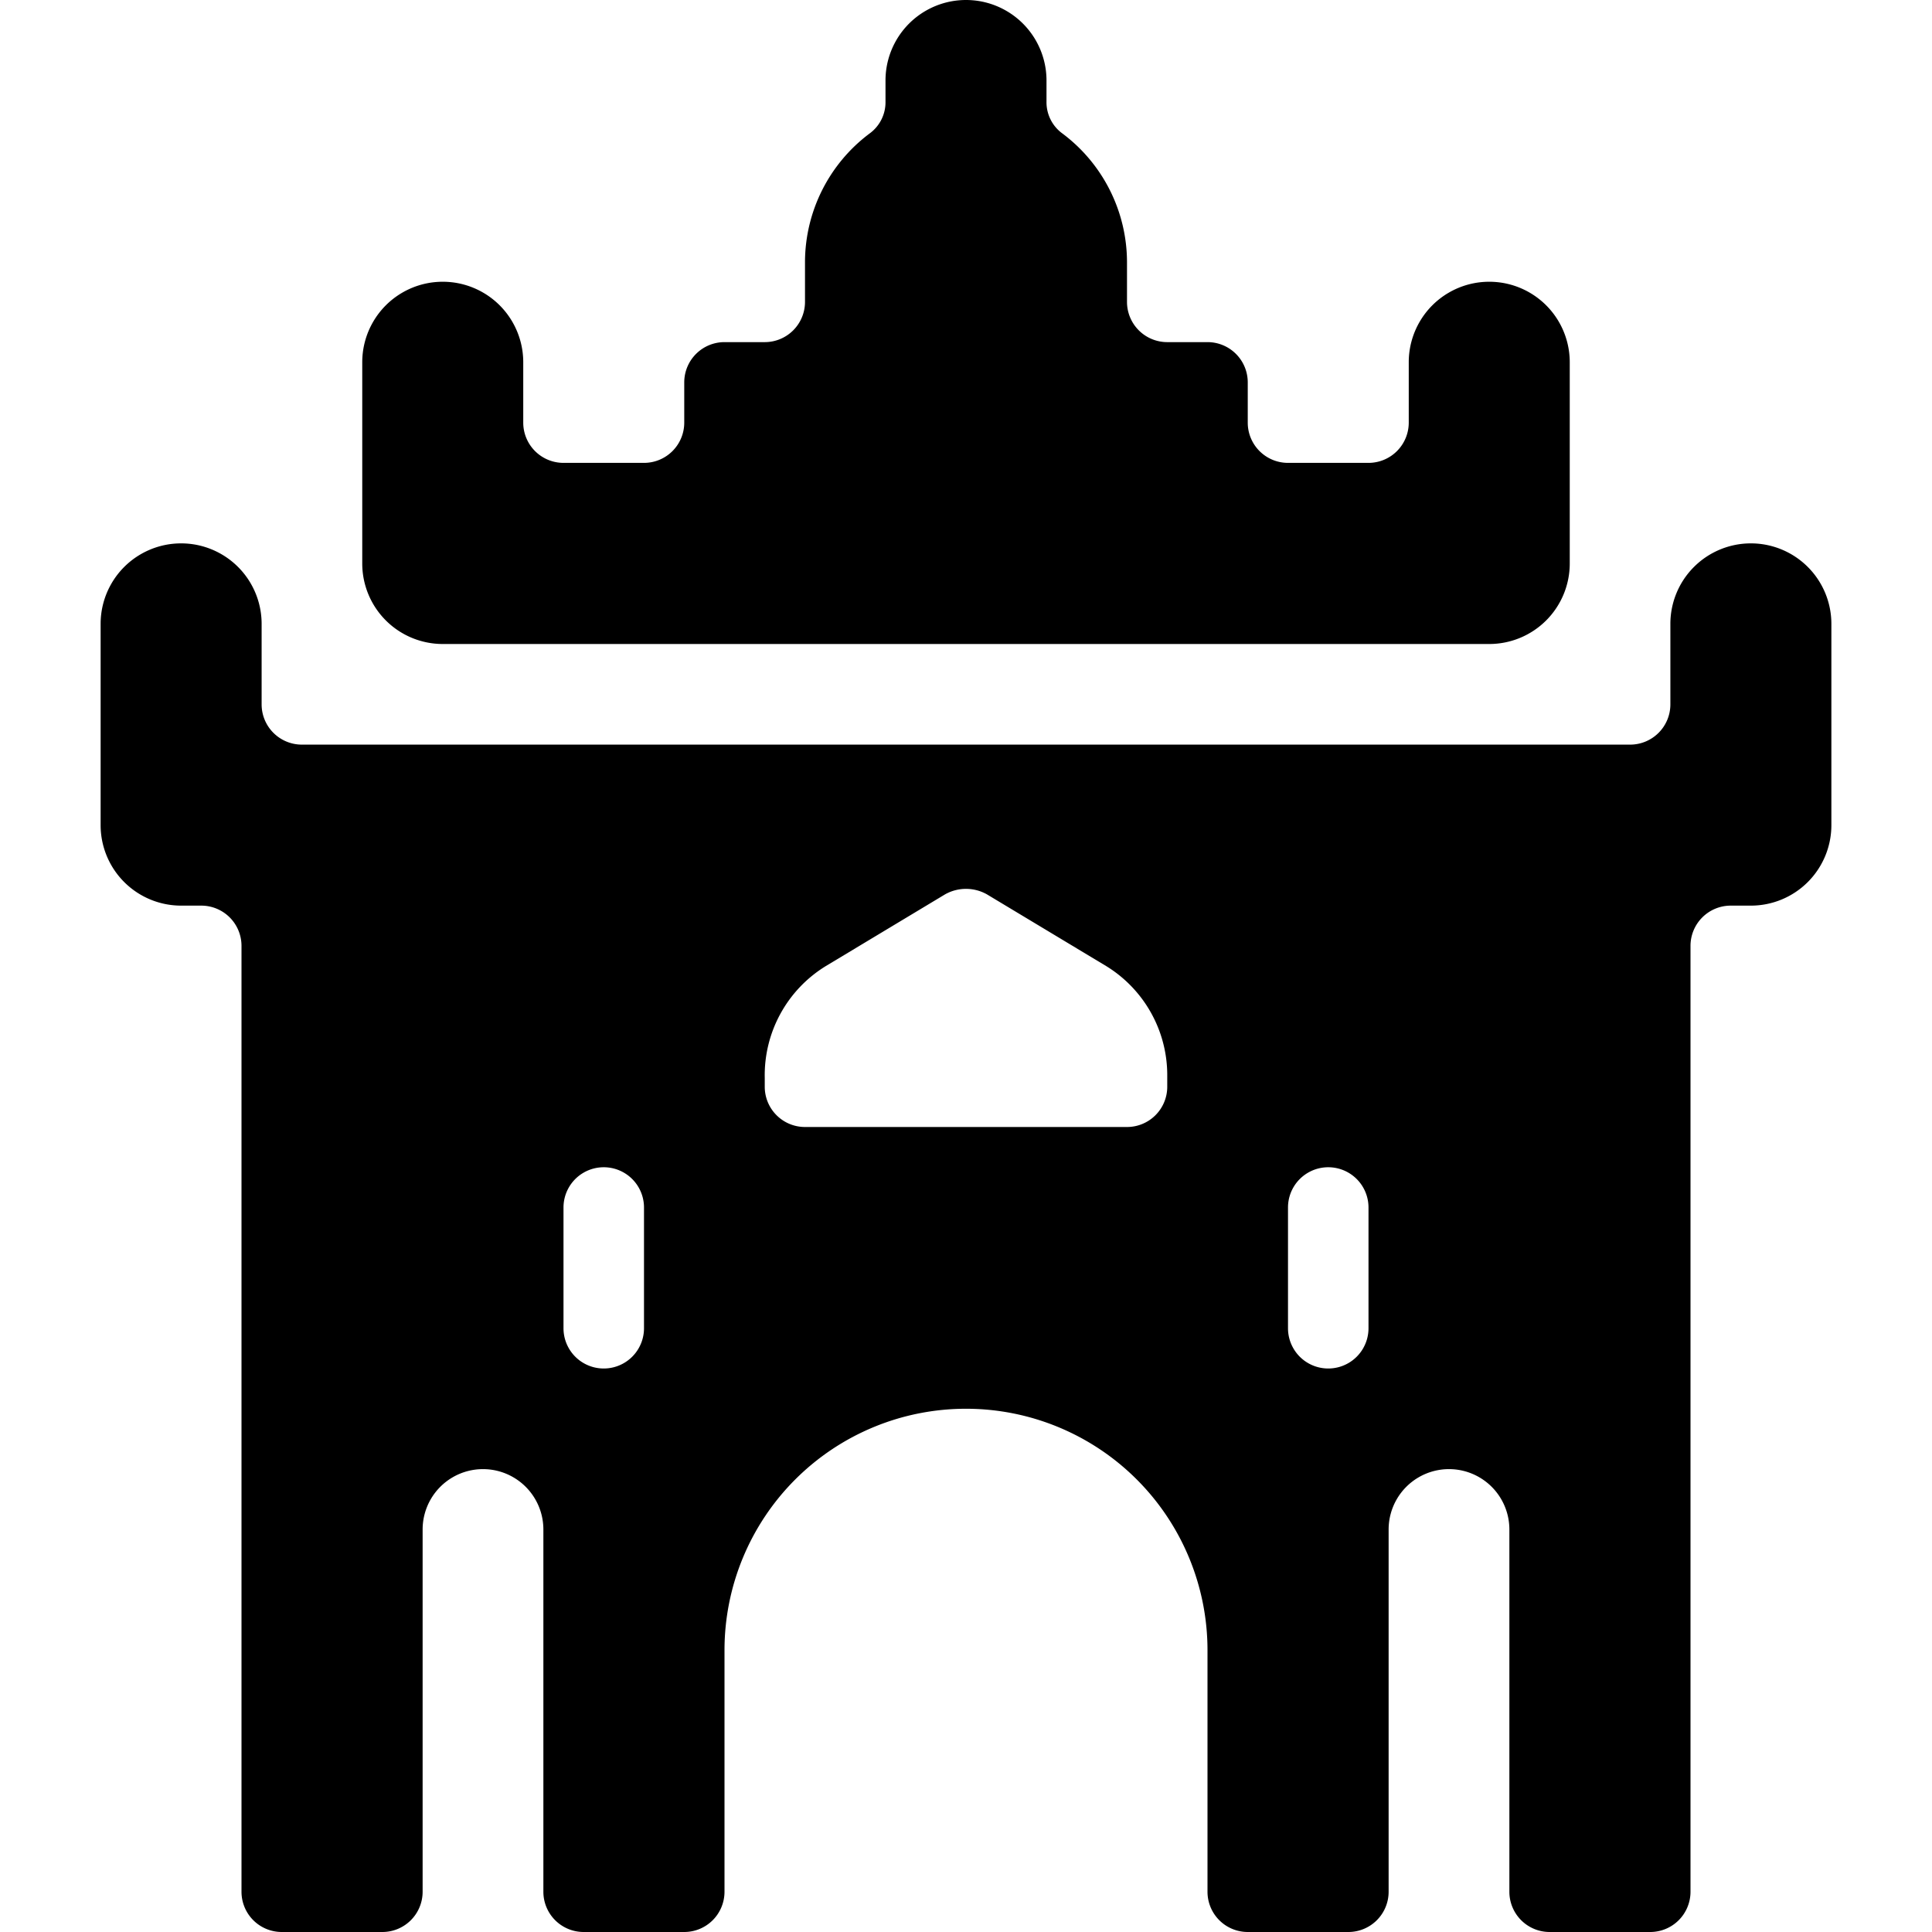
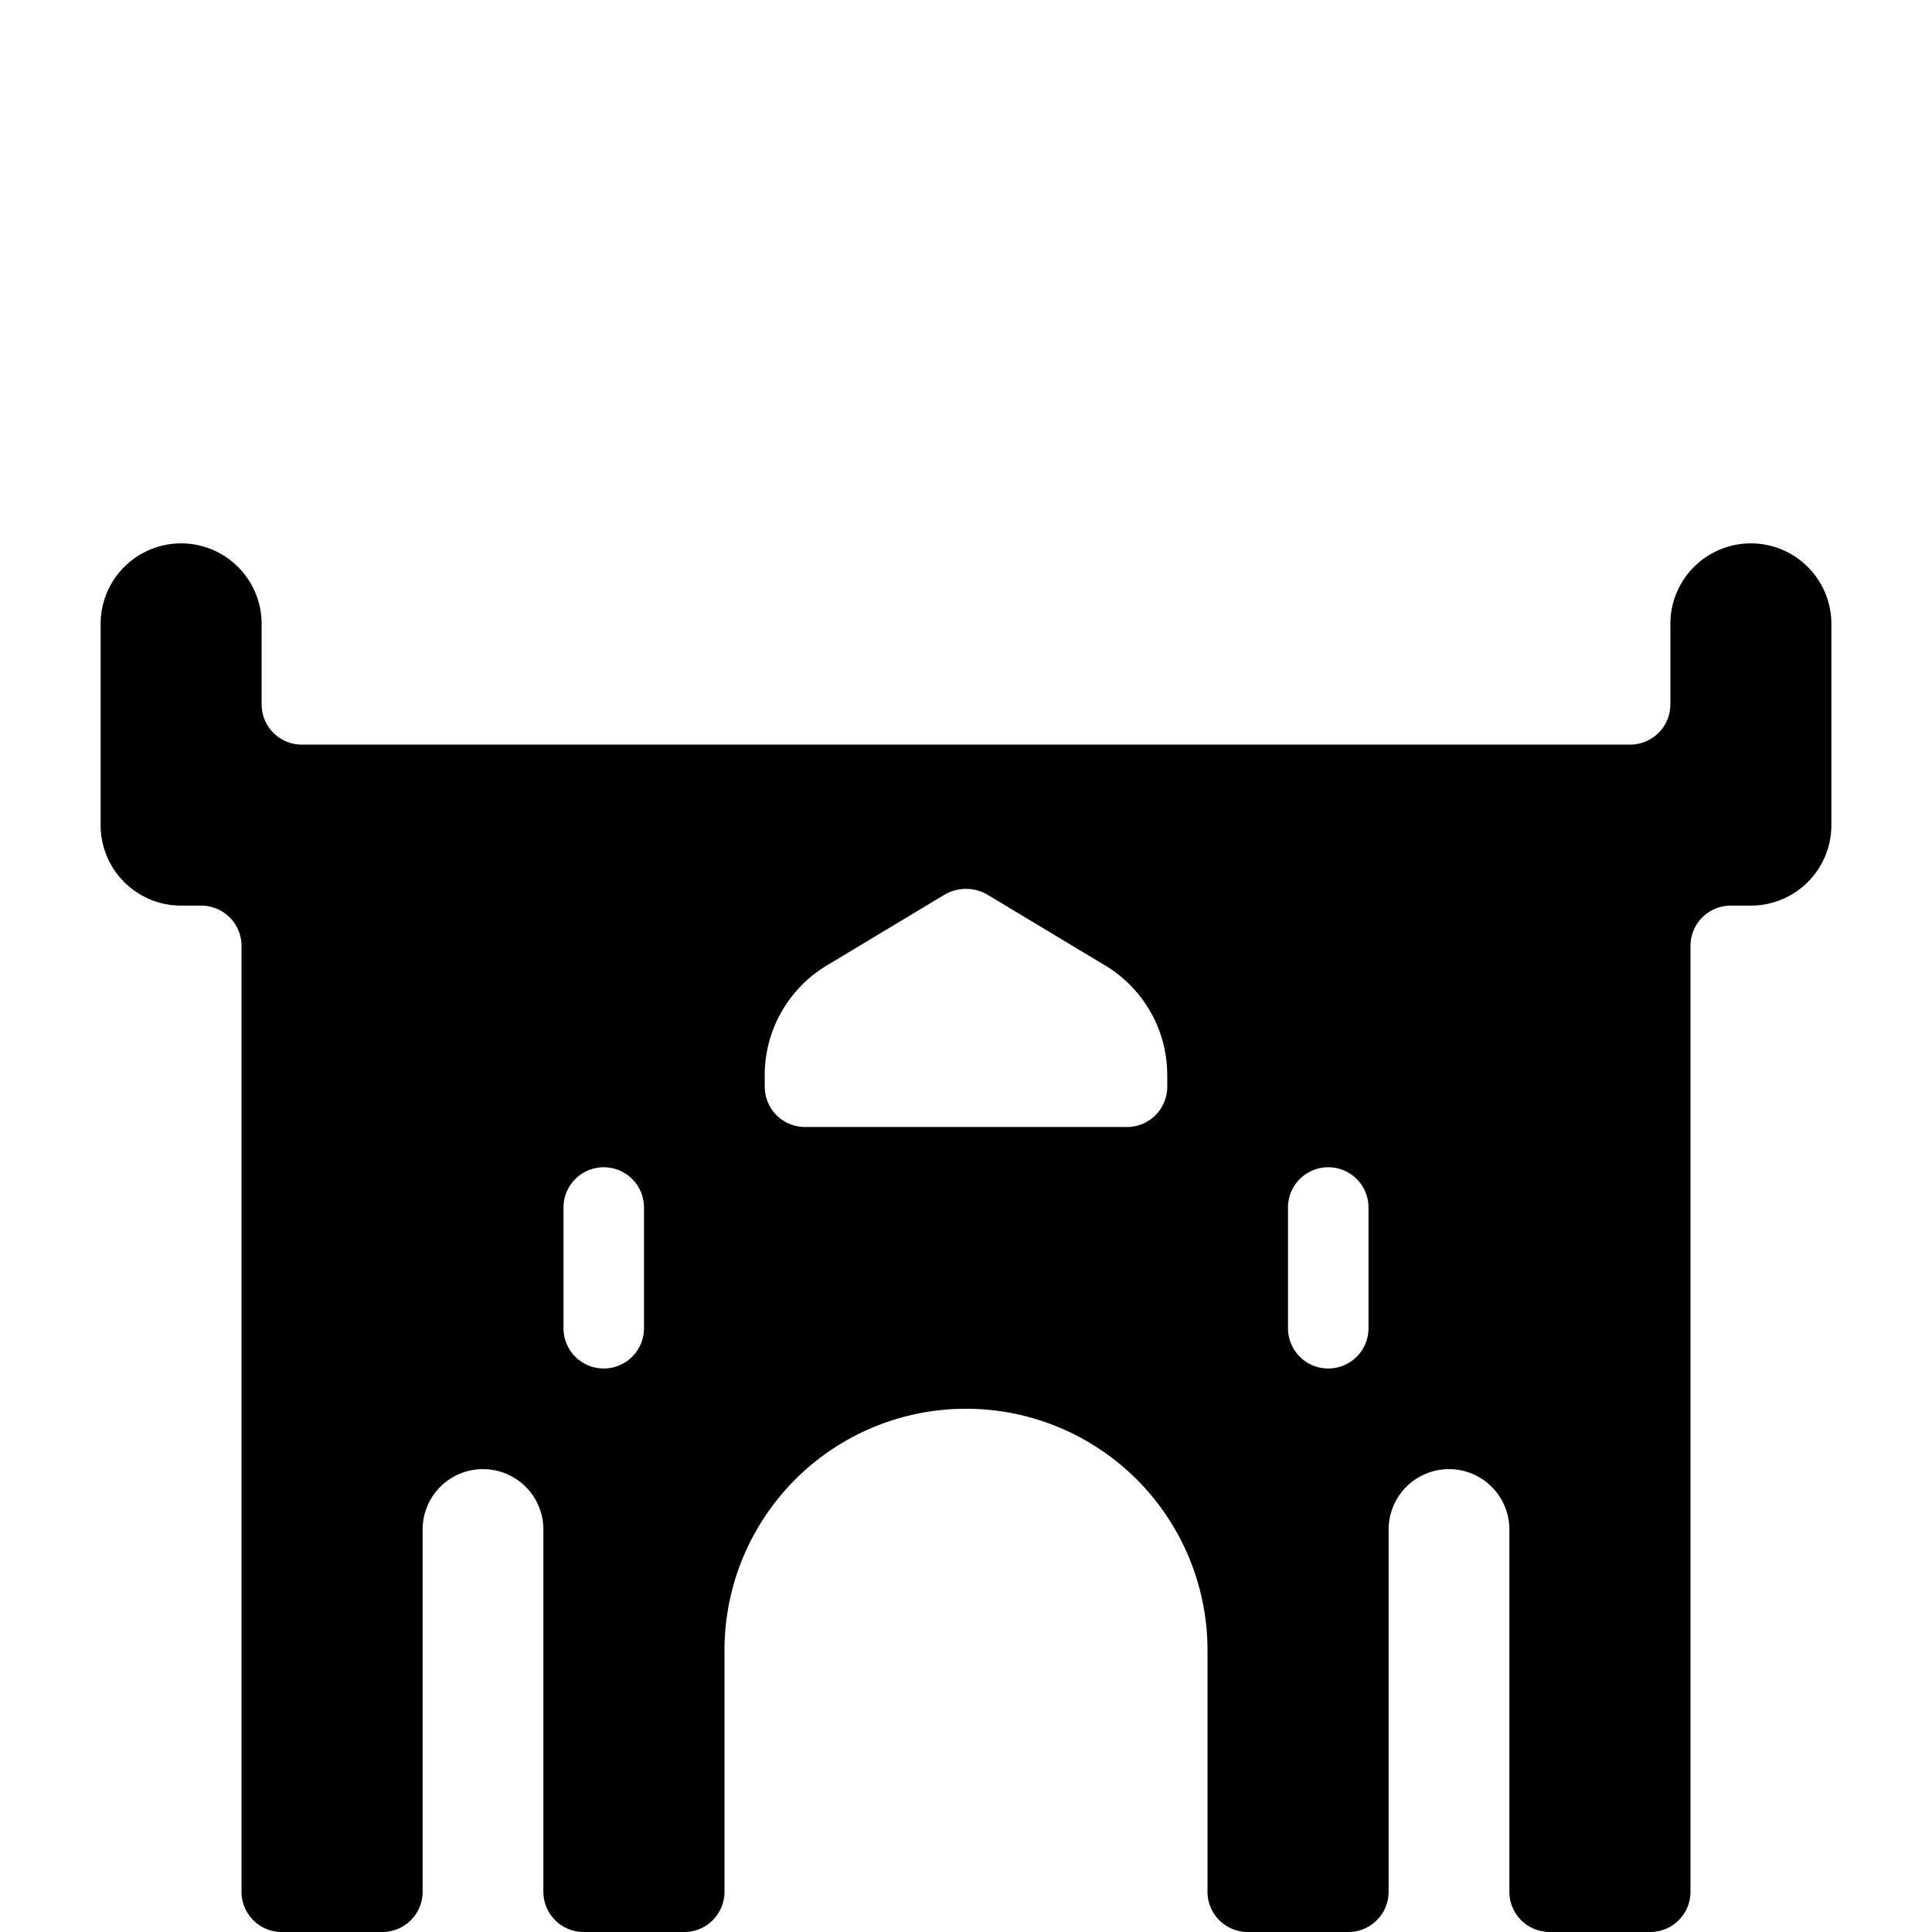
<svg xmlns="http://www.w3.org/2000/svg" viewBox="0 0 24 24">
  <g>
-     <path d="M5.5 8h13a1 1 0 0 0 1 -1V4.5a1 1 0 0 0 -2 0v0.75a0.5 0.5 0 0 1 -0.5 0.5h-1a0.5 0.5 0 0 1 -0.5 -0.5v-0.5a0.5 0.5 0 0 0 -0.5 -0.5h-0.5a0.5 0.5 0 0 1 -0.5 -0.5v-0.5a2 2 0 0 0 -0.8 -1.59 0.48 0.48 0 0 1 -0.2 -0.4V1a1 1 0 0 0 -2 0v0.26a0.48 0.48 0 0 1 -0.2 0.4 2 2 0 0 0 -0.8 1.59v0.5a0.5 0.5 0 0 1 -0.5 0.5H9a0.5 0.5 0 0 0 -0.5 0.5v0.5a0.5 0.5 0 0 1 -0.5 0.5H7a0.5 0.5 0 0 1 -0.5 -0.5V4.5a1 1 0 0 0 -2 0V7a1 1 0 0 0 1 1Z" fill="#000000" stroke-width="1" />
    <path d="M21.75 6.75a1 1 0 0 0 -1 1v1a0.5 0.5 0 0 1 -0.5 0.5H3.75a0.5 0.5 0 0 1 -0.5 -0.5v-1a1 1 0 0 0 -2 0v2.5a1 1 0 0 0 1 1h0.25a0.5 0.5 0 0 1 0.5 0.5V23.5a0.5 0.5 0 0 0 0.5 0.5h1.25a0.5 0.5 0 0 0 0.5 -0.5V19a0.75 0.75 0 0 1 1.5 0v4.5a0.5 0.5 0 0 0 0.5 0.5H8.5a0.5 0.5 0 0 0 0.5 -0.5v-3a3 3 0 0 1 6 0v3a0.5 0.5 0 0 0 0.5 0.5h1.25a0.5 0.5 0 0 0 0.5 -0.5V19a0.75 0.75 0 0 1 1.5 0v4.5a0.5 0.5 0 0 0 0.5 0.5h1.25a0.5 0.5 0 0 0 0.5 -0.5V11.75a0.5 0.5 0 0 1 0.5 -0.5h0.25a1 1 0 0 0 1 -1v-2.5a1 1 0 0 0 -1 -1ZM8 16.5a0.5 0.5 0 0 1 -1 0V15a0.5 0.5 0 0 1 1 0Zm6.5 -3a0.5 0.5 0 0 1 -0.5 0.5h-4a0.5 0.5 0 0 1 -0.5 -0.5v-0.11a1.59 1.59 0 0 1 0.76 -1.39l1.48 -0.89a0.53 0.53 0 0 1 0.52 0l1.48 0.89a1.59 1.59 0 0 1 0.76 1.35Zm2.5 3a0.5 0.5 0 0 1 -1 0V15a0.5 0.5 0 0 1 1 0Z" fill="#000000" stroke-width="1" />
  </g>
</svg>